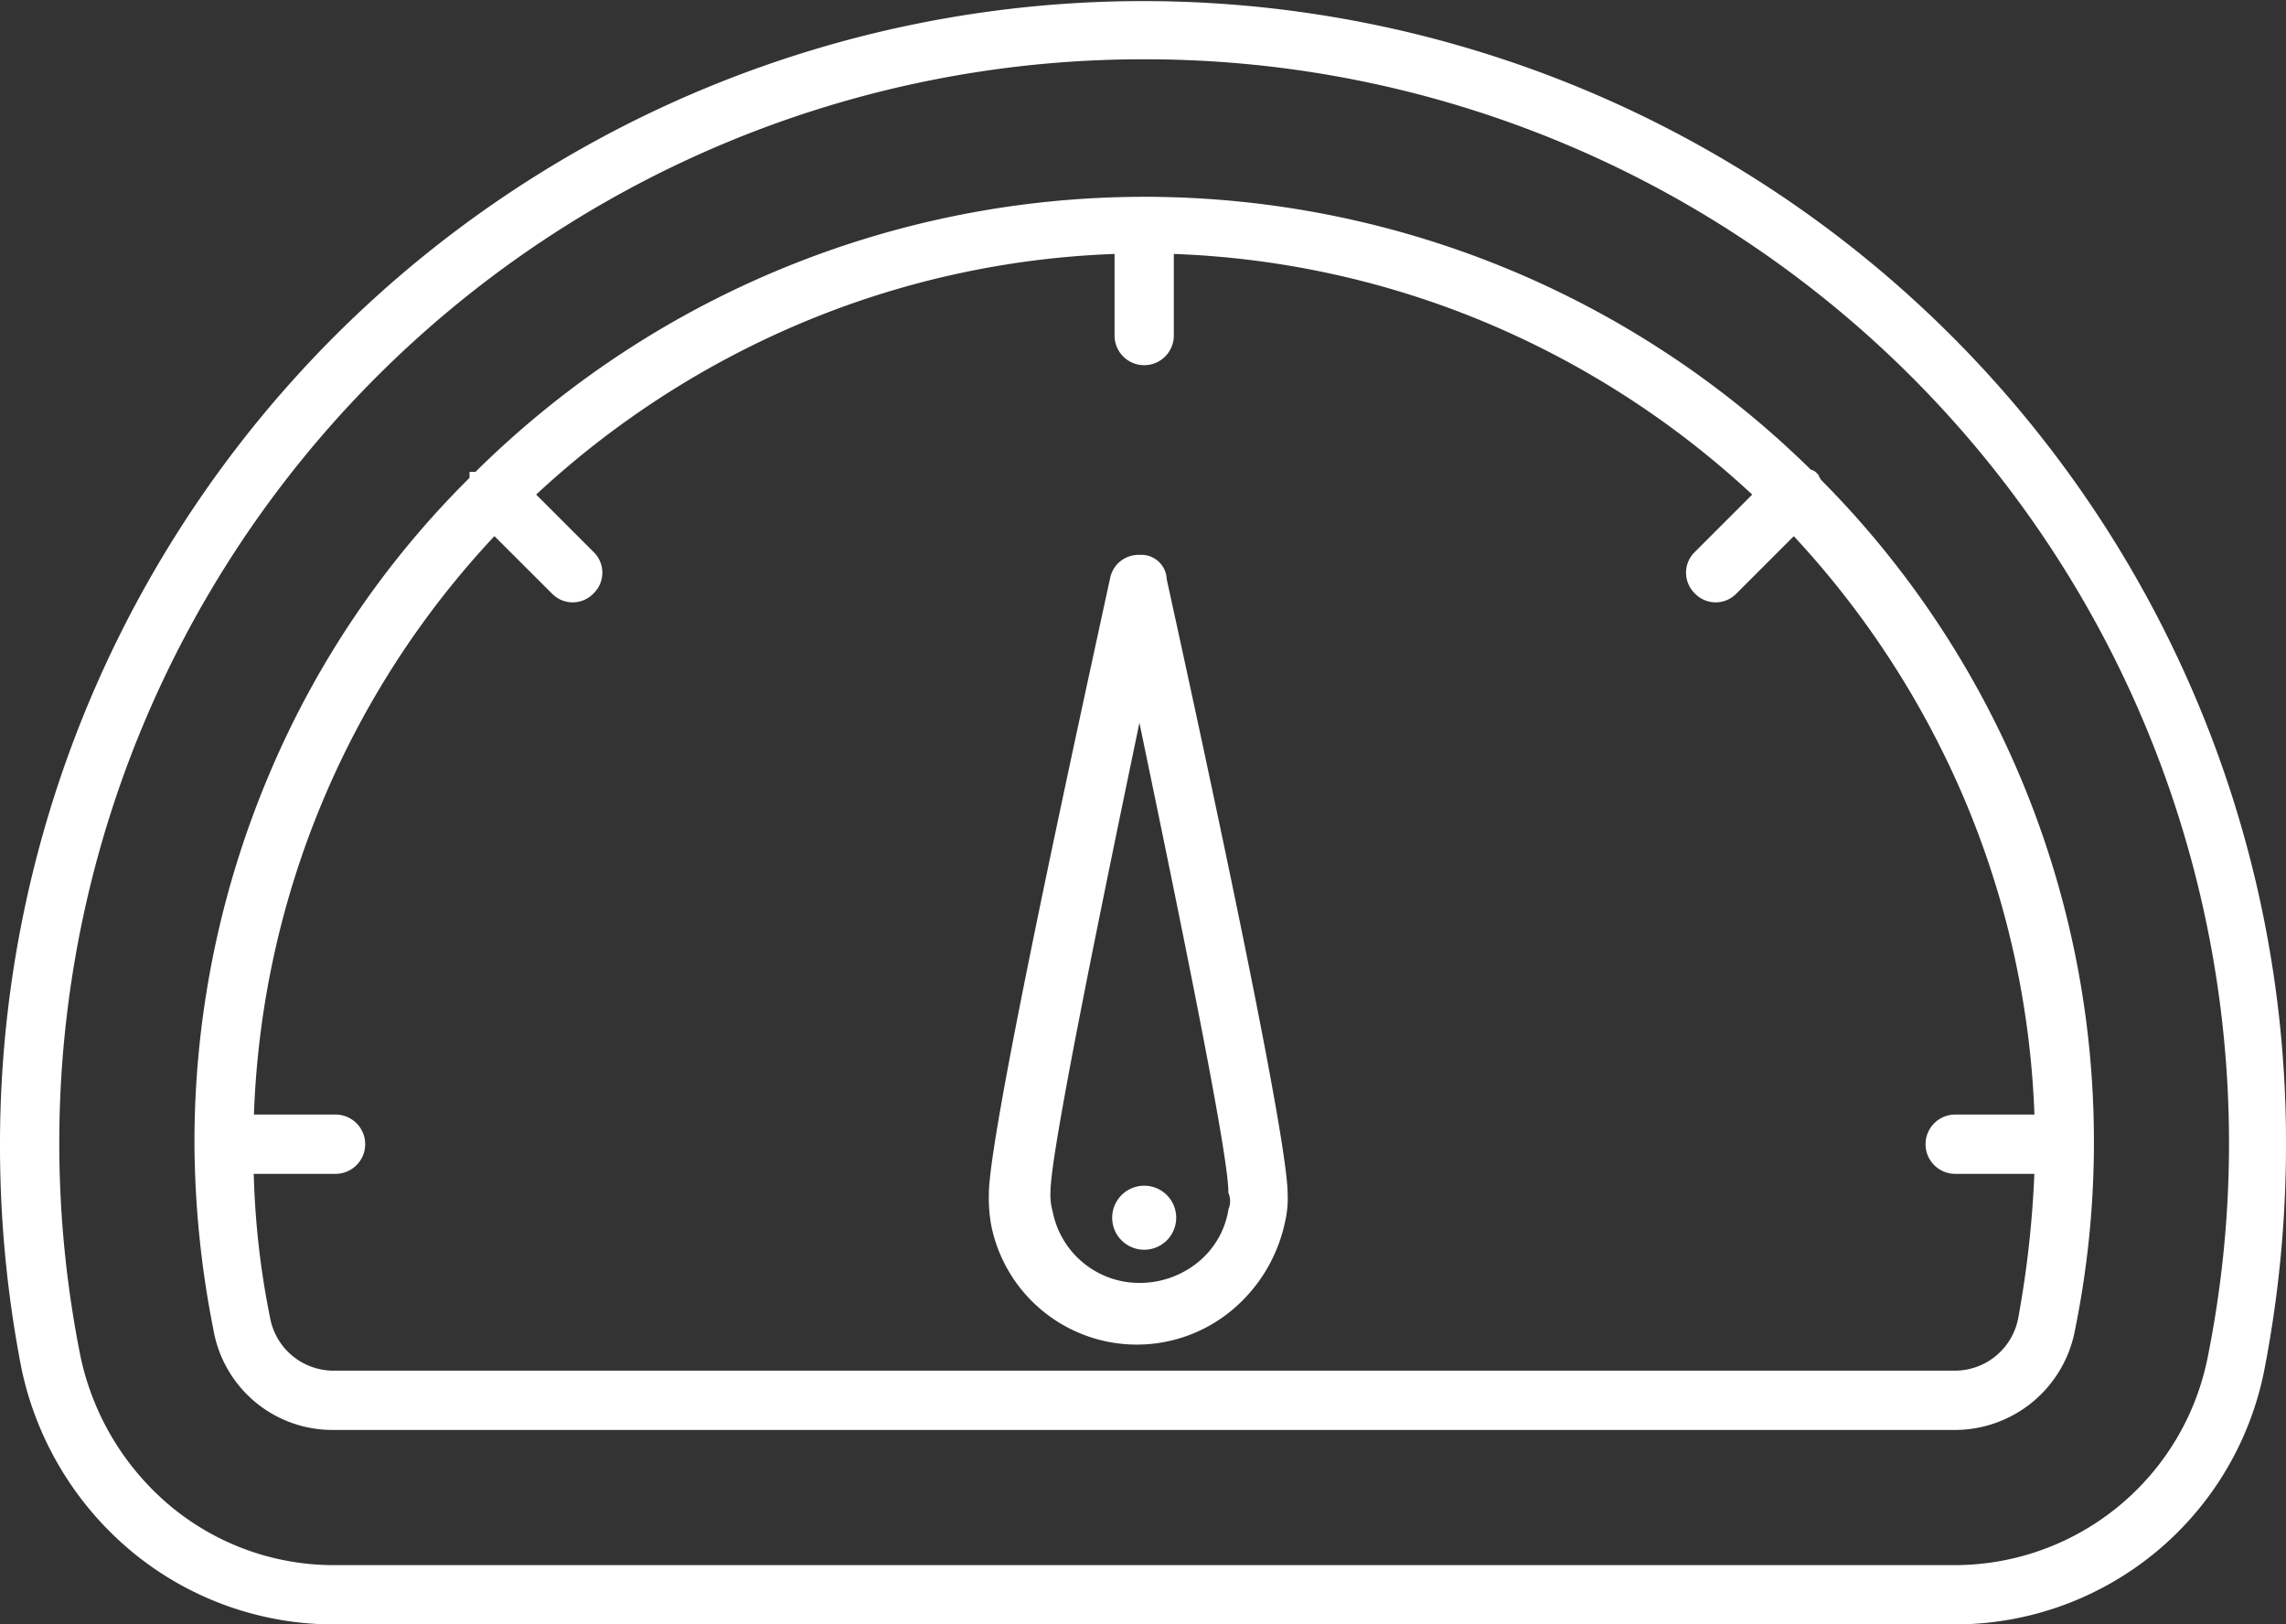
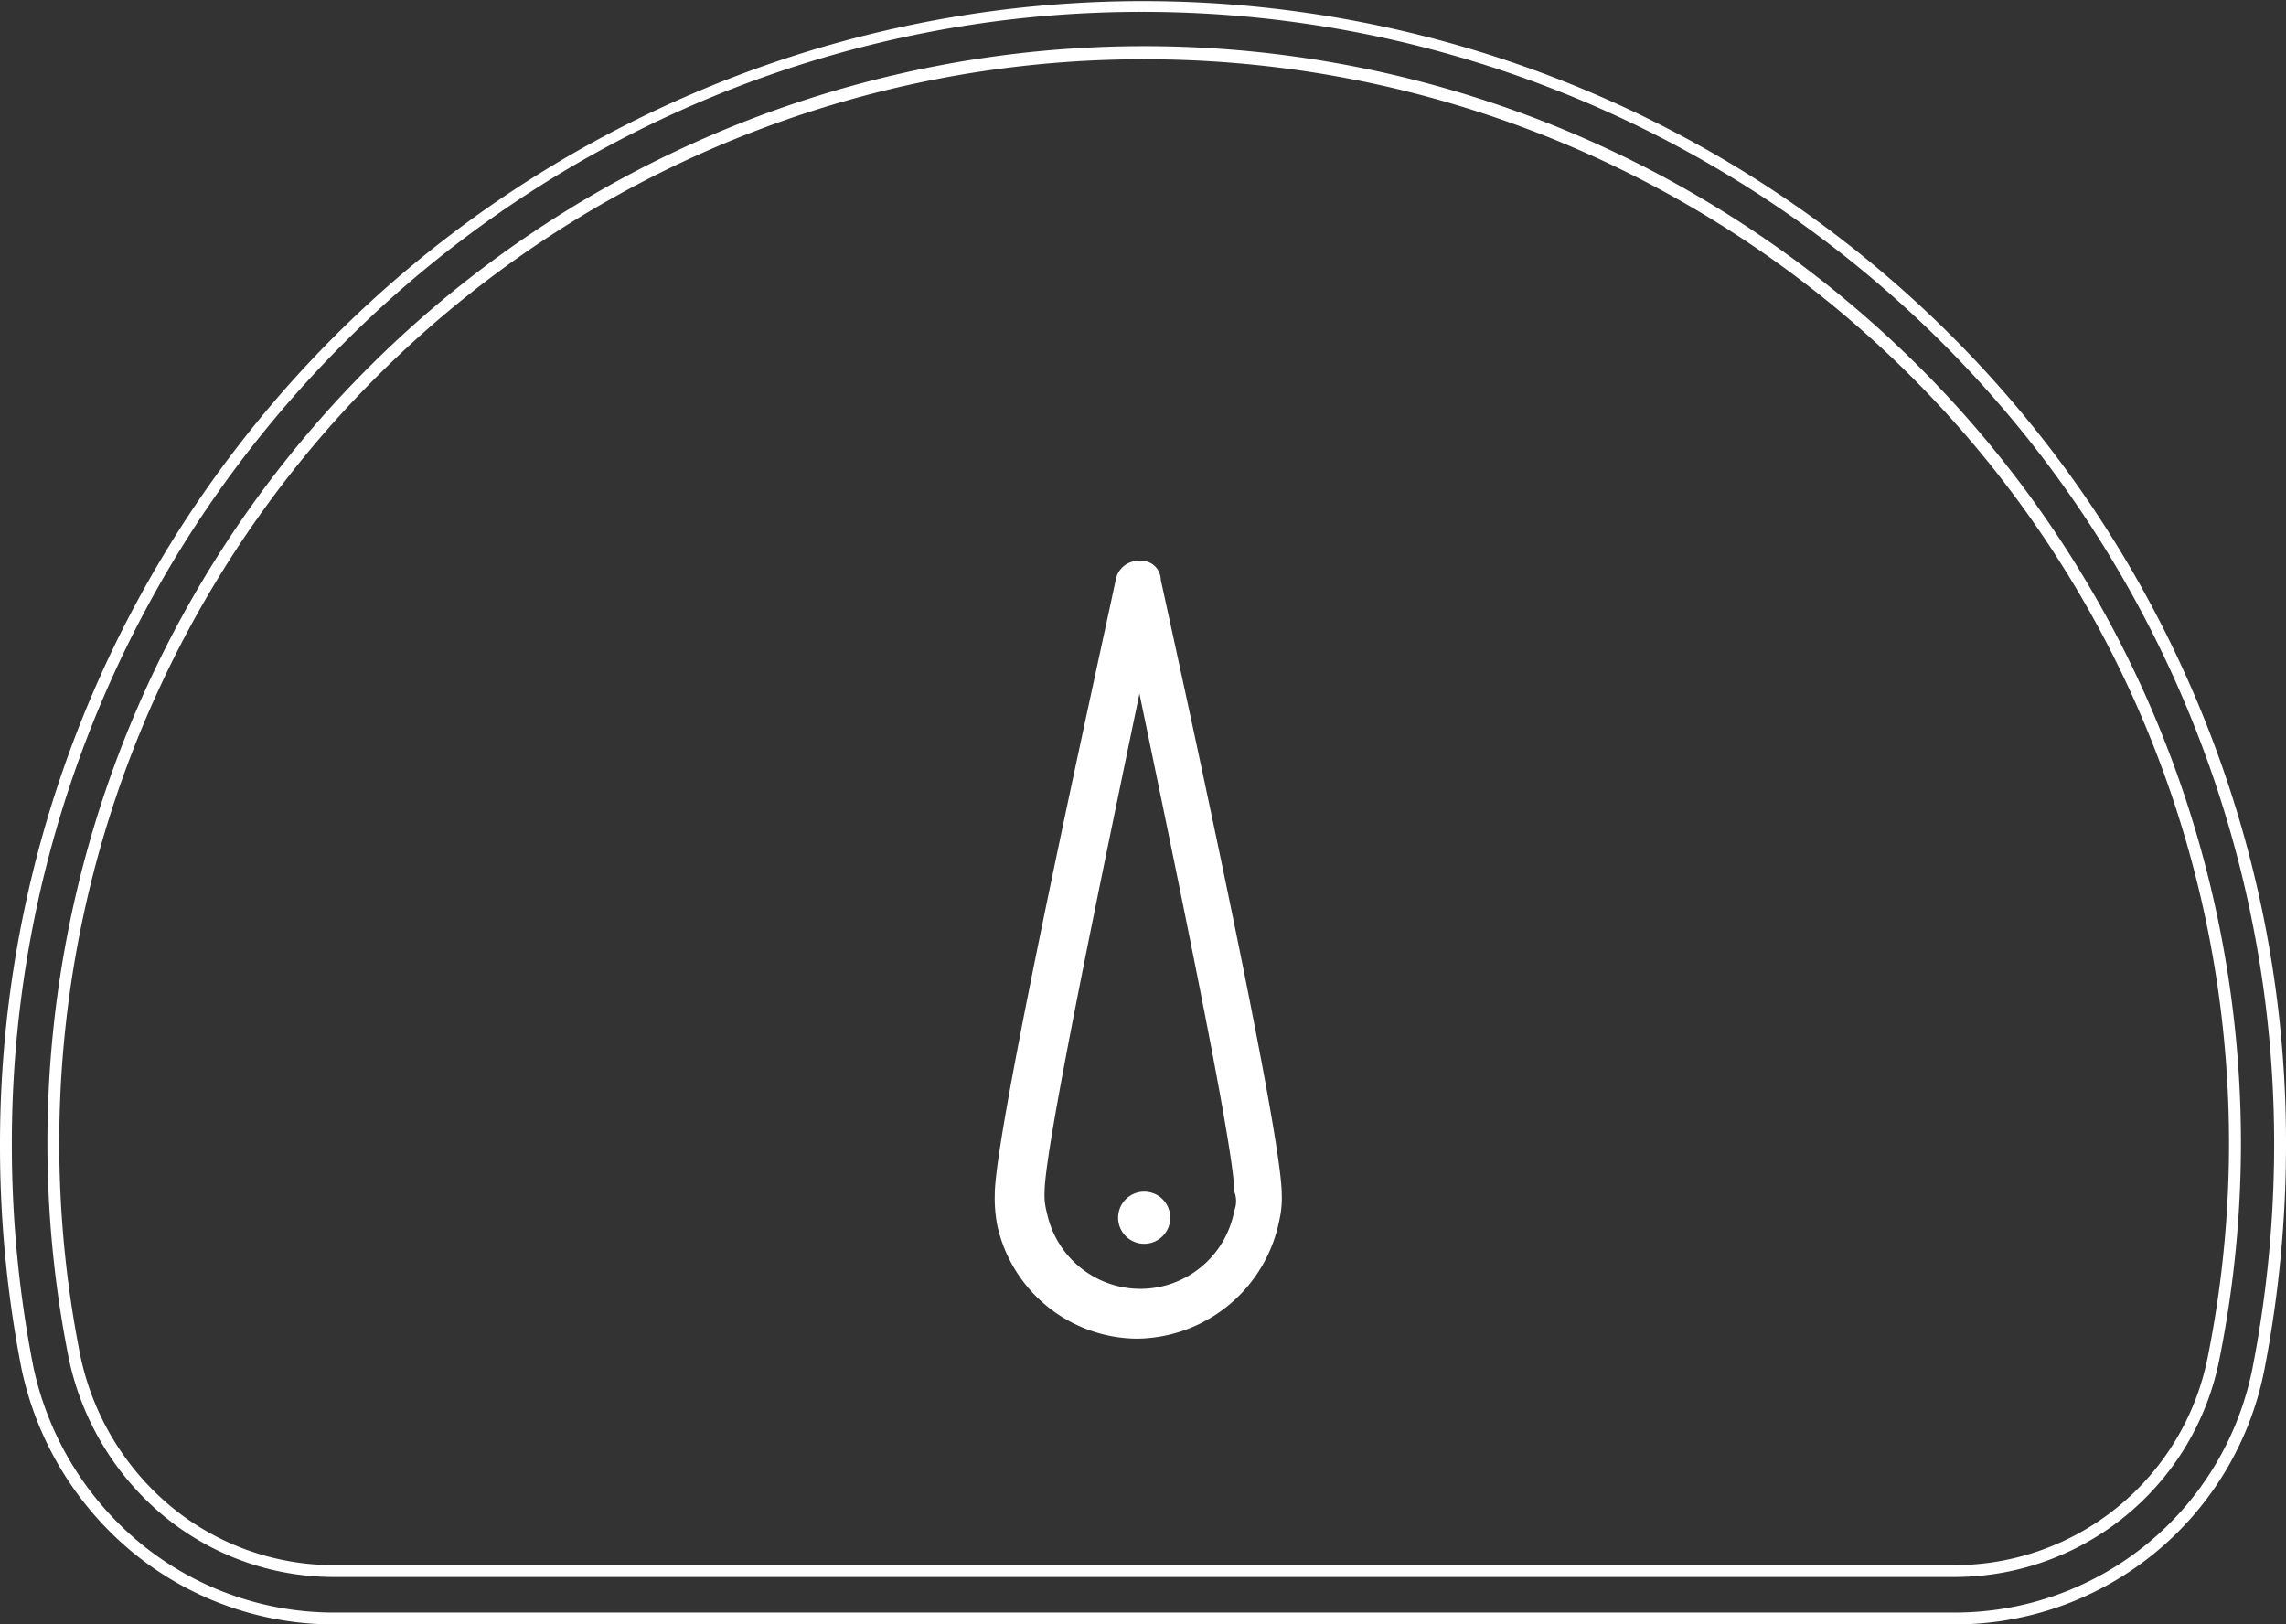
<svg xmlns="http://www.w3.org/2000/svg" width="96.4" height="68.5" viewBox="0 0 96.4 68.5">
  <rect x="0" y="0" width="96.4" height="68.5" fill="#333333" stroke="none" />
  <g id="measure" transform="translate(-1.75 -15.75)">
-     <path id="Path_50471" data-name="Path 50471" d="M15.8,84H84.2A13.053,13.053,0,0,0,97,73.4a49.877,49.877,0,0,0,.9-9.4A47.95,47.95,0,1,0,2,64a49.1,49.1,0,0,0,.9,9.4A13.242,13.242,0,0,0,15.8,84ZM50,18A45.95,45.95,0,0,1,95.1,73a11.136,11.136,0,0,1-10.9,9H15.8A11.218,11.218,0,0,1,4.9,73,45.95,45.95,0,0,1,50,18Z" fill="#fff" />
    <path id="Path_50471_-_Outline" data-name="Path 50471 - Outline" d="M84.2,84.25H15.8a13.364,13.364,0,0,1-8.446-3.032,13.705,13.705,0,0,1-4.7-7.767A49.155,49.155,0,0,1,1.75,64,48.208,48.208,0,0,1,94.357,45.223,47.922,47.922,0,0,1,98.15,64a49.836,49.836,0,0,1-.9,9.448A13.3,13.3,0,0,1,84.2,84.25Zm-34.3-68A47.46,47.46,0,0,0,16.227,30.239,47.641,47.641,0,0,0,2.25,64a48.652,48.652,0,0,0,.9,9.353,13.2,13.2,0,0,0,4.526,7.479A12.863,12.863,0,0,0,15.8,83.75H84.2a12.8,12.8,0,0,0,12.555-10.4A49.335,49.335,0,0,0,97.65,64,47.719,47.719,0,0,0,49.9,16.25Zm34.3,66H15.8a11.269,11.269,0,0,1-7.185-2.608,11.761,11.761,0,0,1-3.96-6.591,46.25,46.25,0,1,1,90.69,0A11.386,11.386,0,0,1,84.2,82.25ZM50,18.25a45.7,45.7,0,0,0-44.855,54.7,11.257,11.257,0,0,0,3.79,6.307A10.768,10.768,0,0,0,15.8,81.75H84.2a10.886,10.886,0,0,0,10.655-8.8A45.713,45.713,0,0,0,50,18.25Z" fill="#fff" />
-     <path id="Path_50472" data-name="Path 50472" d="M15.8,75.8H84.2a4.921,4.921,0,0,0,4.8-4,39.445,39.445,0,0,0,.8-7.7v-.2A39.314,39.314,0,0,0,78.3,36.1c0-.1-.1-.1-.1-.2-.1-.1-.1-.1-.2-.1A39.788,39.788,0,0,0,50,24.3h0A39.514,39.514,0,0,0,21.9,35.9h-.1V36A39.28,39.28,0,0,0,10.2,64a41.294,41.294,0,0,0,.8,7.8A4.842,4.842,0,0,0,15.8,75.8Zm68.4-2H15.8a2.987,2.987,0,0,1-2.9-2.4,34.821,34.821,0,0,1-.7-6.4h3.7a1,1,0,1,0,0-2H12.2A37.843,37.843,0,0,1,22.6,38l2.6,2.6a.967.967,0,0,0,1.4,0,.967.967,0,0,0,0-1.4L24,36.6A38.051,38.051,0,0,1,49,26.2v3.7a1,1,0,1,0,2,0V26.2A38.051,38.051,0,0,1,76,36.6l-2.6,2.6a.967.967,0,0,0,0,1.4.967.967,0,0,0,1.4,0L77.4,38A38.051,38.051,0,0,1,87.8,63H84.2a1,1,0,0,0,0,2h3.6a44.756,44.756,0,0,1-.7,6.4A2.987,2.987,0,0,1,84.2,73.8Z" fill="#fff" />
-     <path id="Path_50472_-_Outline" data-name="Path 50472 - Outline" d="M84.2,76.05H15.8a5.094,5.094,0,0,1-5.046-4.207A41.263,41.263,0,0,1,9.95,64a39.783,39.783,0,0,1,3.12-15.522A38.842,38.842,0,0,1,21.55,35.9V35.65H21.8a40.1,40.1,0,0,1,43.688-8.493,40.081,40.081,0,0,1,12.626,8.4.453.453,0,0,1,.267.166l.073.073v.051a.379.379,0,0,1,.079.128A39.564,39.564,0,0,1,90.05,63.9v.2a39.69,39.69,0,0,1-.8,7.746A5.158,5.158,0,0,1,84.2,76.05ZM22.05,36.1h0l-.074.073A38.344,38.344,0,0,0,13.53,48.672,39.286,39.286,0,0,0,10.45,64a40.79,40.79,0,0,0,.8,7.753,4.6,4.6,0,0,0,4.555,3.8H84.2a4.658,4.658,0,0,0,2.953-1.08,4.546,4.546,0,0,0,1.6-2.713v-.006a39.19,39.19,0,0,0,.8-7.651v-.2A39.064,39.064,0,0,0,78.123,36.277L78.05,36.2v-.051a.388.388,0,0,1-.069-.1H77.9l-.073-.072a39.586,39.586,0,0,0-55.748.1ZM84.2,74.05H15.8a3.221,3.221,0,0,1-3.144-2.6v-.006A34.748,34.748,0,0,1,11.95,65v-.25H15.9a.75.75,0,0,0,0-1.5H11.942l.008-.258A38.084,38.084,0,0,1,22.419,37.827l.177-.185,2.781,2.781a.717.717,0,0,0,1.046,0,.717.717,0,0,0,0-1.046l-2.782-2.782.188-.177a38.719,38.719,0,0,1,11.411-7.46A38.077,38.077,0,0,1,48.992,25.95l.258-.008V29.9a.75.75,0,0,0,1.5,0V25.942l.258.008A38.077,38.077,0,0,1,64.76,28.957a38.719,38.719,0,0,1,11.411,7.46l.188.177-2.782,2.782a.717.717,0,0,0,0,1.046.717.717,0,0,0,1.046,0l2.782-2.782.177.188a38.719,38.719,0,0,1,7.46,11.411A38.077,38.077,0,0,1,88.05,62.992l.008.258H84.2a.75.75,0,0,0,0,1.5h3.862l-.012.261a44.681,44.681,0,0,1-.7,6.435v.006A3.221,3.221,0,0,1,84.2,74.05Zm-71.055-2.7a2.724,2.724,0,0,0,2.655,2.2H84.2a2.724,2.724,0,0,0,2.655-2.2,43.616,43.616,0,0,0,.683-6.1H84.2a1.25,1.25,0,0,1,0-2.5h3.341a37.564,37.564,0,0,0-2.959-13.315A38.2,38.2,0,0,0,77.394,38.36l-2.417,2.417a1.216,1.216,0,0,1-1.754,0,1.217,1.217,0,0,1,0-1.754l2.417-2.417a38.2,38.2,0,0,0-11.075-7.189A37.564,37.564,0,0,0,51.25,26.459V29.9a1.25,1.25,0,0,1-2.5,0V26.459a37.564,37.564,0,0,0-13.315,2.959A38.2,38.2,0,0,0,24.36,36.606l2.417,2.417a1.216,1.216,0,0,1,0,1.754,1.216,1.216,0,0,1-1.754,0L22.6,38.358A37.581,37.581,0,0,0,12.459,62.75H15.9a1.25,1.25,0,0,1,0,2.5H12.451A35,35,0,0,0,13.145,71.35Z" fill="#fff" />
    <path id="Path_50473" data-name="Path 50473" d="M49.8,39.4a.974.974,0,0,0-1,.8c-.5,2.4-5.1,23.1-5.1,25.9a6.151,6.151,0,0,0,.1,1.3,6.084,6.084,0,0,0,5.9,4.8,6.189,6.189,0,0,0,6-5,4.1,4.1,0,0,0,.1-1.1c0-2.8-4.6-23.6-5.1-25.9A.817.817,0,0,0,49.8,39.4Zm4,27.4a4.026,4.026,0,0,1-7.9.1,2.769,2.769,0,0,1-.1-.9c0-1.8,2.4-13.3,4-21,1.6,7.7,4,19.2,4,21A1.1,1.1,0,0,1,53.8,66.8Z" fill="#fff" />
-     <path id="Path_50473_-_Outline" data-name="Path 50473 - Outline" d="M49.8,39.15a1.069,1.069,0,0,1,1.15,1.022l.158.724C54.341,55.664,56.05,64.38,56.05,66.1a4.34,4.34,0,0,1-.106,1.156,6.619,6.619,0,0,1-2.221,3.724,6.264,6.264,0,0,1-10.167-3.527A6.393,6.393,0,0,1,43.45,66.1c0-2.393,3.231-17.291,4.61-23.653.243-1.119.418-1.927.5-2.3A1.218,1.218,0,0,1,49.8,39.15Zm-.1,32.8A5.791,5.791,0,0,0,53.4,70.6a6.117,6.117,0,0,0,2.053-3.446l0-.01A3.887,3.887,0,0,0,55.55,66.1c0-1.175-.855-6.483-4.931-25.1l-.164-.749-.006-.026V40.2c0-.406-.35-.55-.65-.55a.727.727,0,0,0-.755.6c-.078.375-.254,1.184-.5,2.3-1.258,5.8-4.6,21.208-4.6,23.547a5.9,5.9,0,0,0,.1,1.251A5.828,5.828,0,0,0,49.7,71.95Zm-.145-27h.49l.126.609c1.625,7.819,3.846,18.507,3.878,20.4a1.334,1.334,0,0,1-.008.915A4.1,4.1,0,0,1,52.6,69.355a4.4,4.4,0,0,1-2.8.995,4.219,4.219,0,0,1-4.142-3.385A3.011,3.011,0,0,1,45.55,66c0-1.779,2.242-12.566,3.879-20.442Zm.245,24.9a3.9,3.9,0,0,0,2.478-.88,3.6,3.6,0,0,0,1.275-2.209l.006-.038.017-.035a.874.874,0,0,0-.014-.609l-.013-.038V66c0-1.684-2.212-12.368-3.75-19.771-1.538,7.4-3.75,18.088-3.75,19.771a2.556,2.556,0,0,0,.087.821l.007.028A3.724,3.724,0,0,0,49.8,69.85Z" fill="#fff" />
    <circle id="Ellipse_28" data-name="Ellipse 28" cx="1.1" cy="1.1" r="1.1" transform="translate(48.9 66)" fill="#fff" />
-     <path id="Ellipse_28_-_Outline" data-name="Ellipse 28 - Outline" d="M1.1-.25A1.35,1.35,0,1,1-.25,1.1,1.352,1.352,0,0,1,1.1-.25Zm0,2.2A.85.85,0,1,0,.25,1.1.851.851,0,0,0,1.1,1.95Z" transform="translate(48.9 66)" fill="#fff" />
  </g>
</svg>